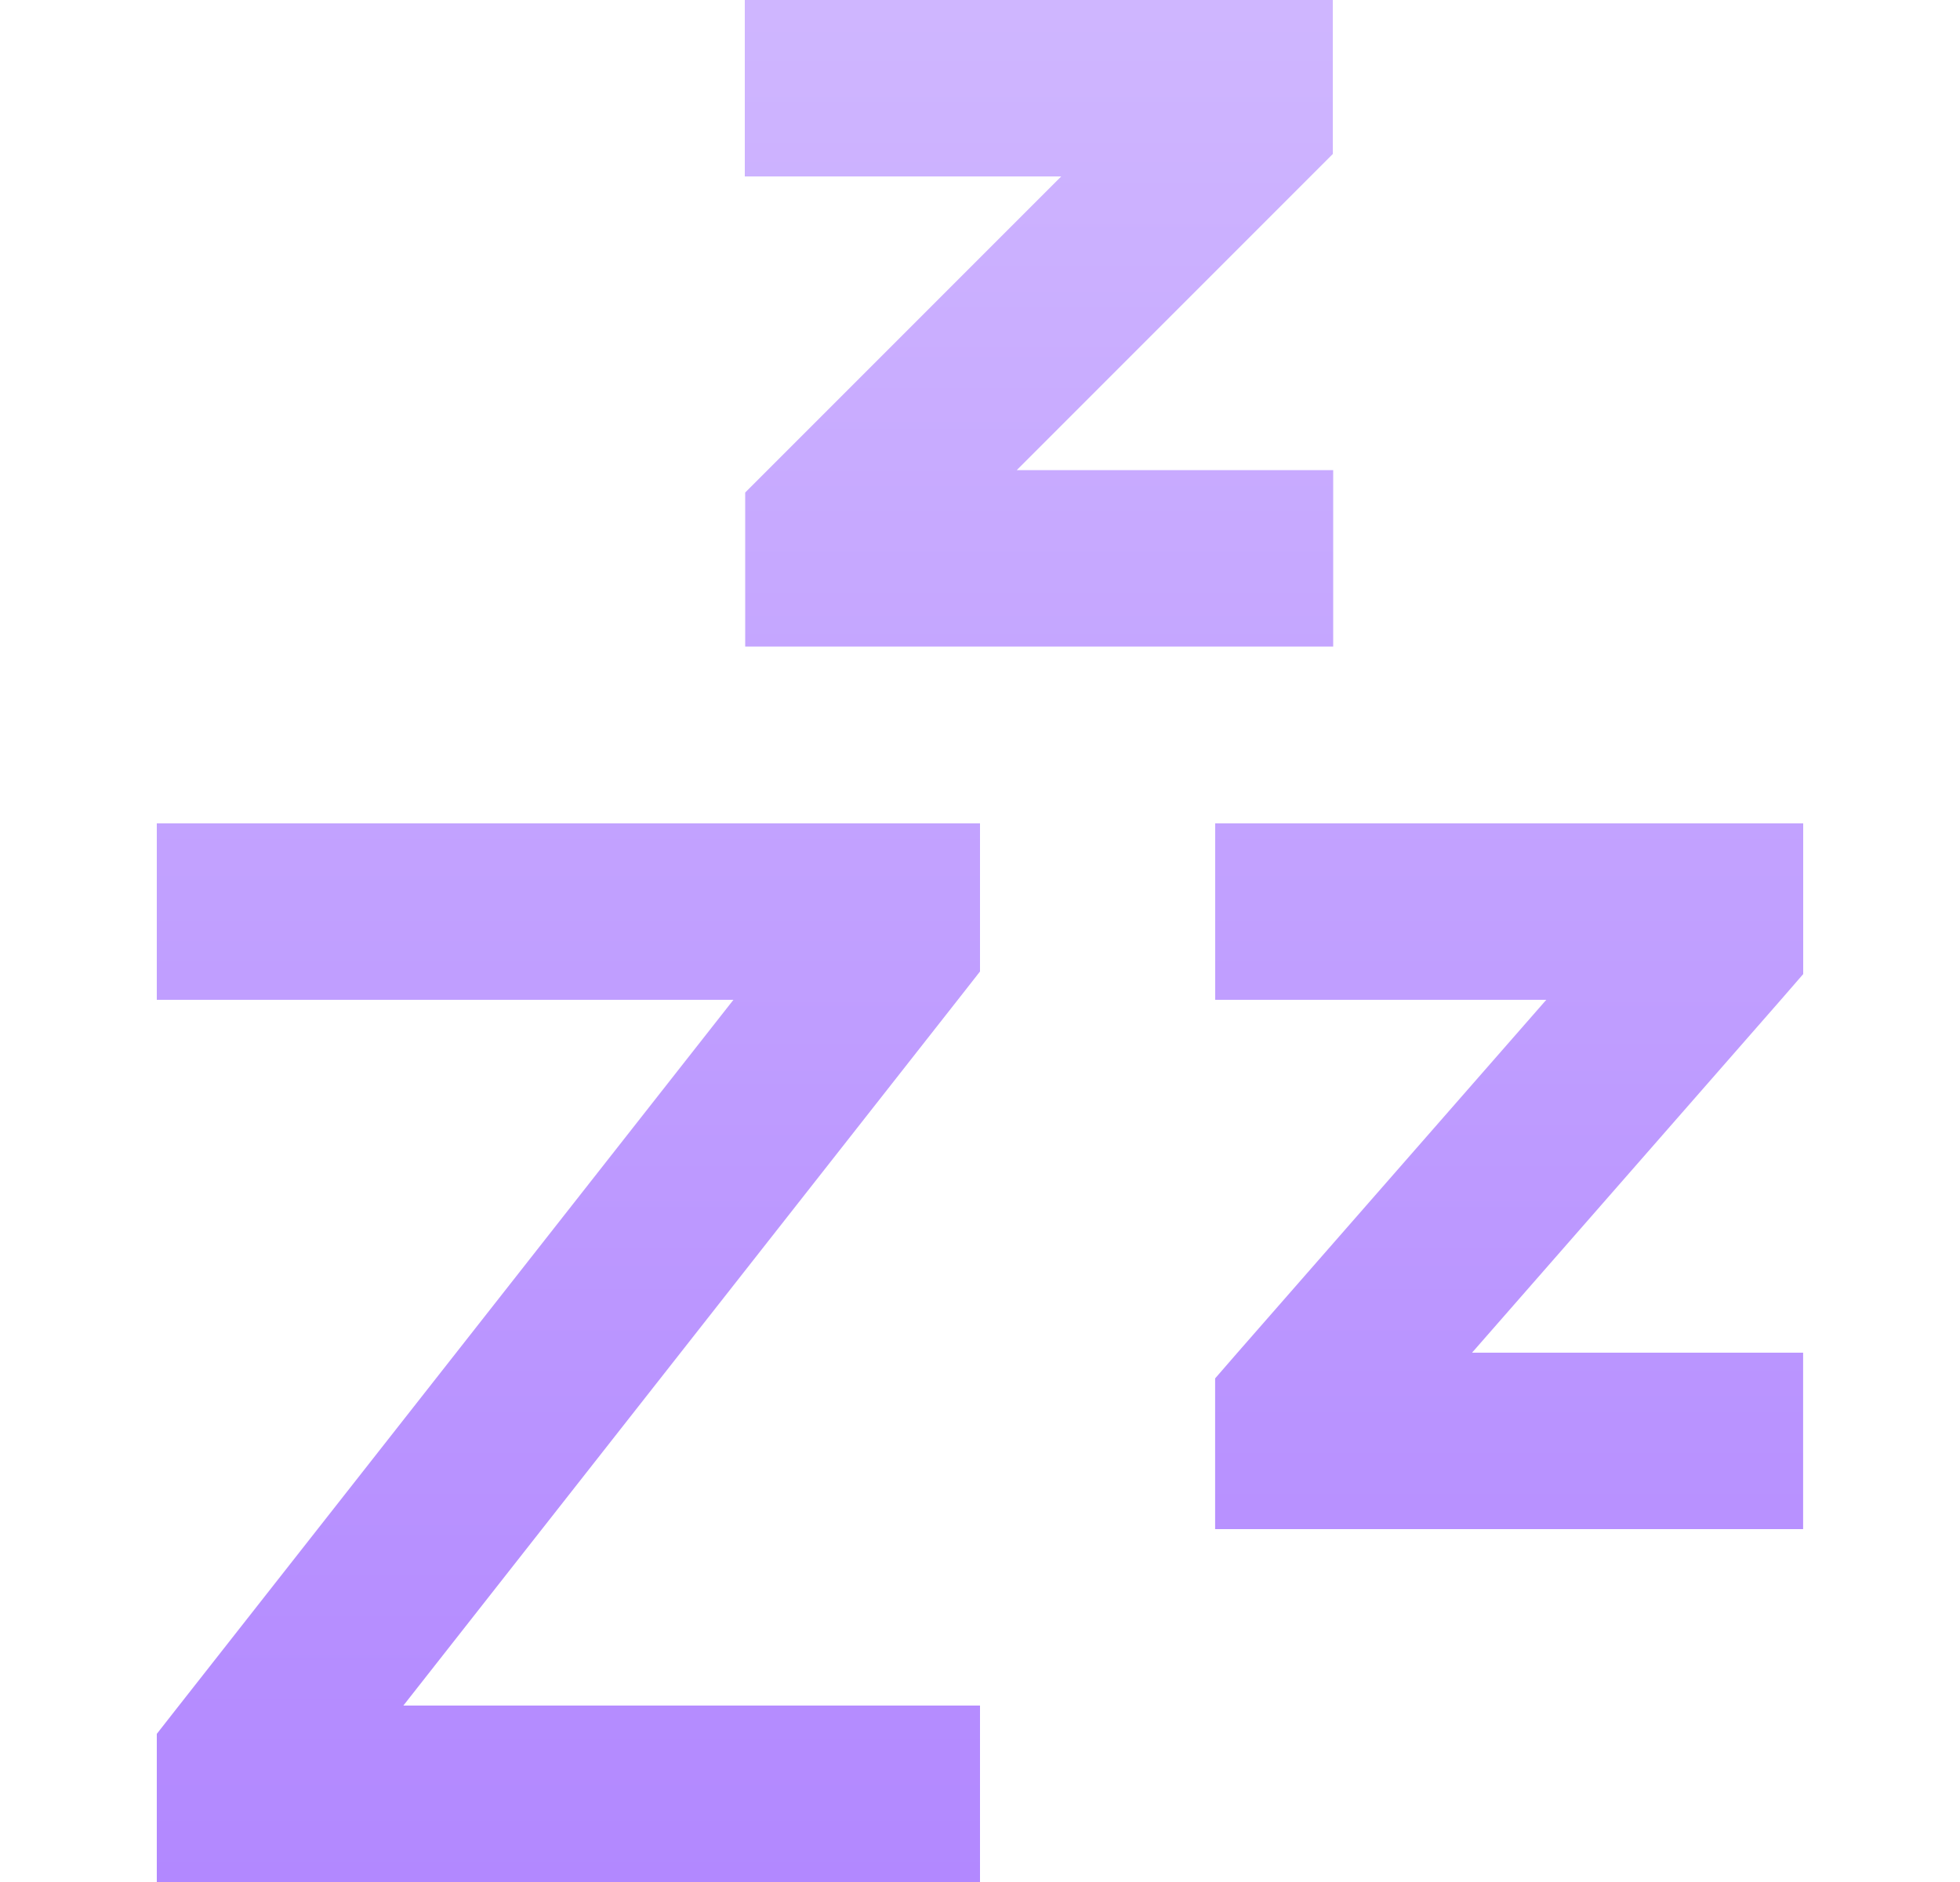
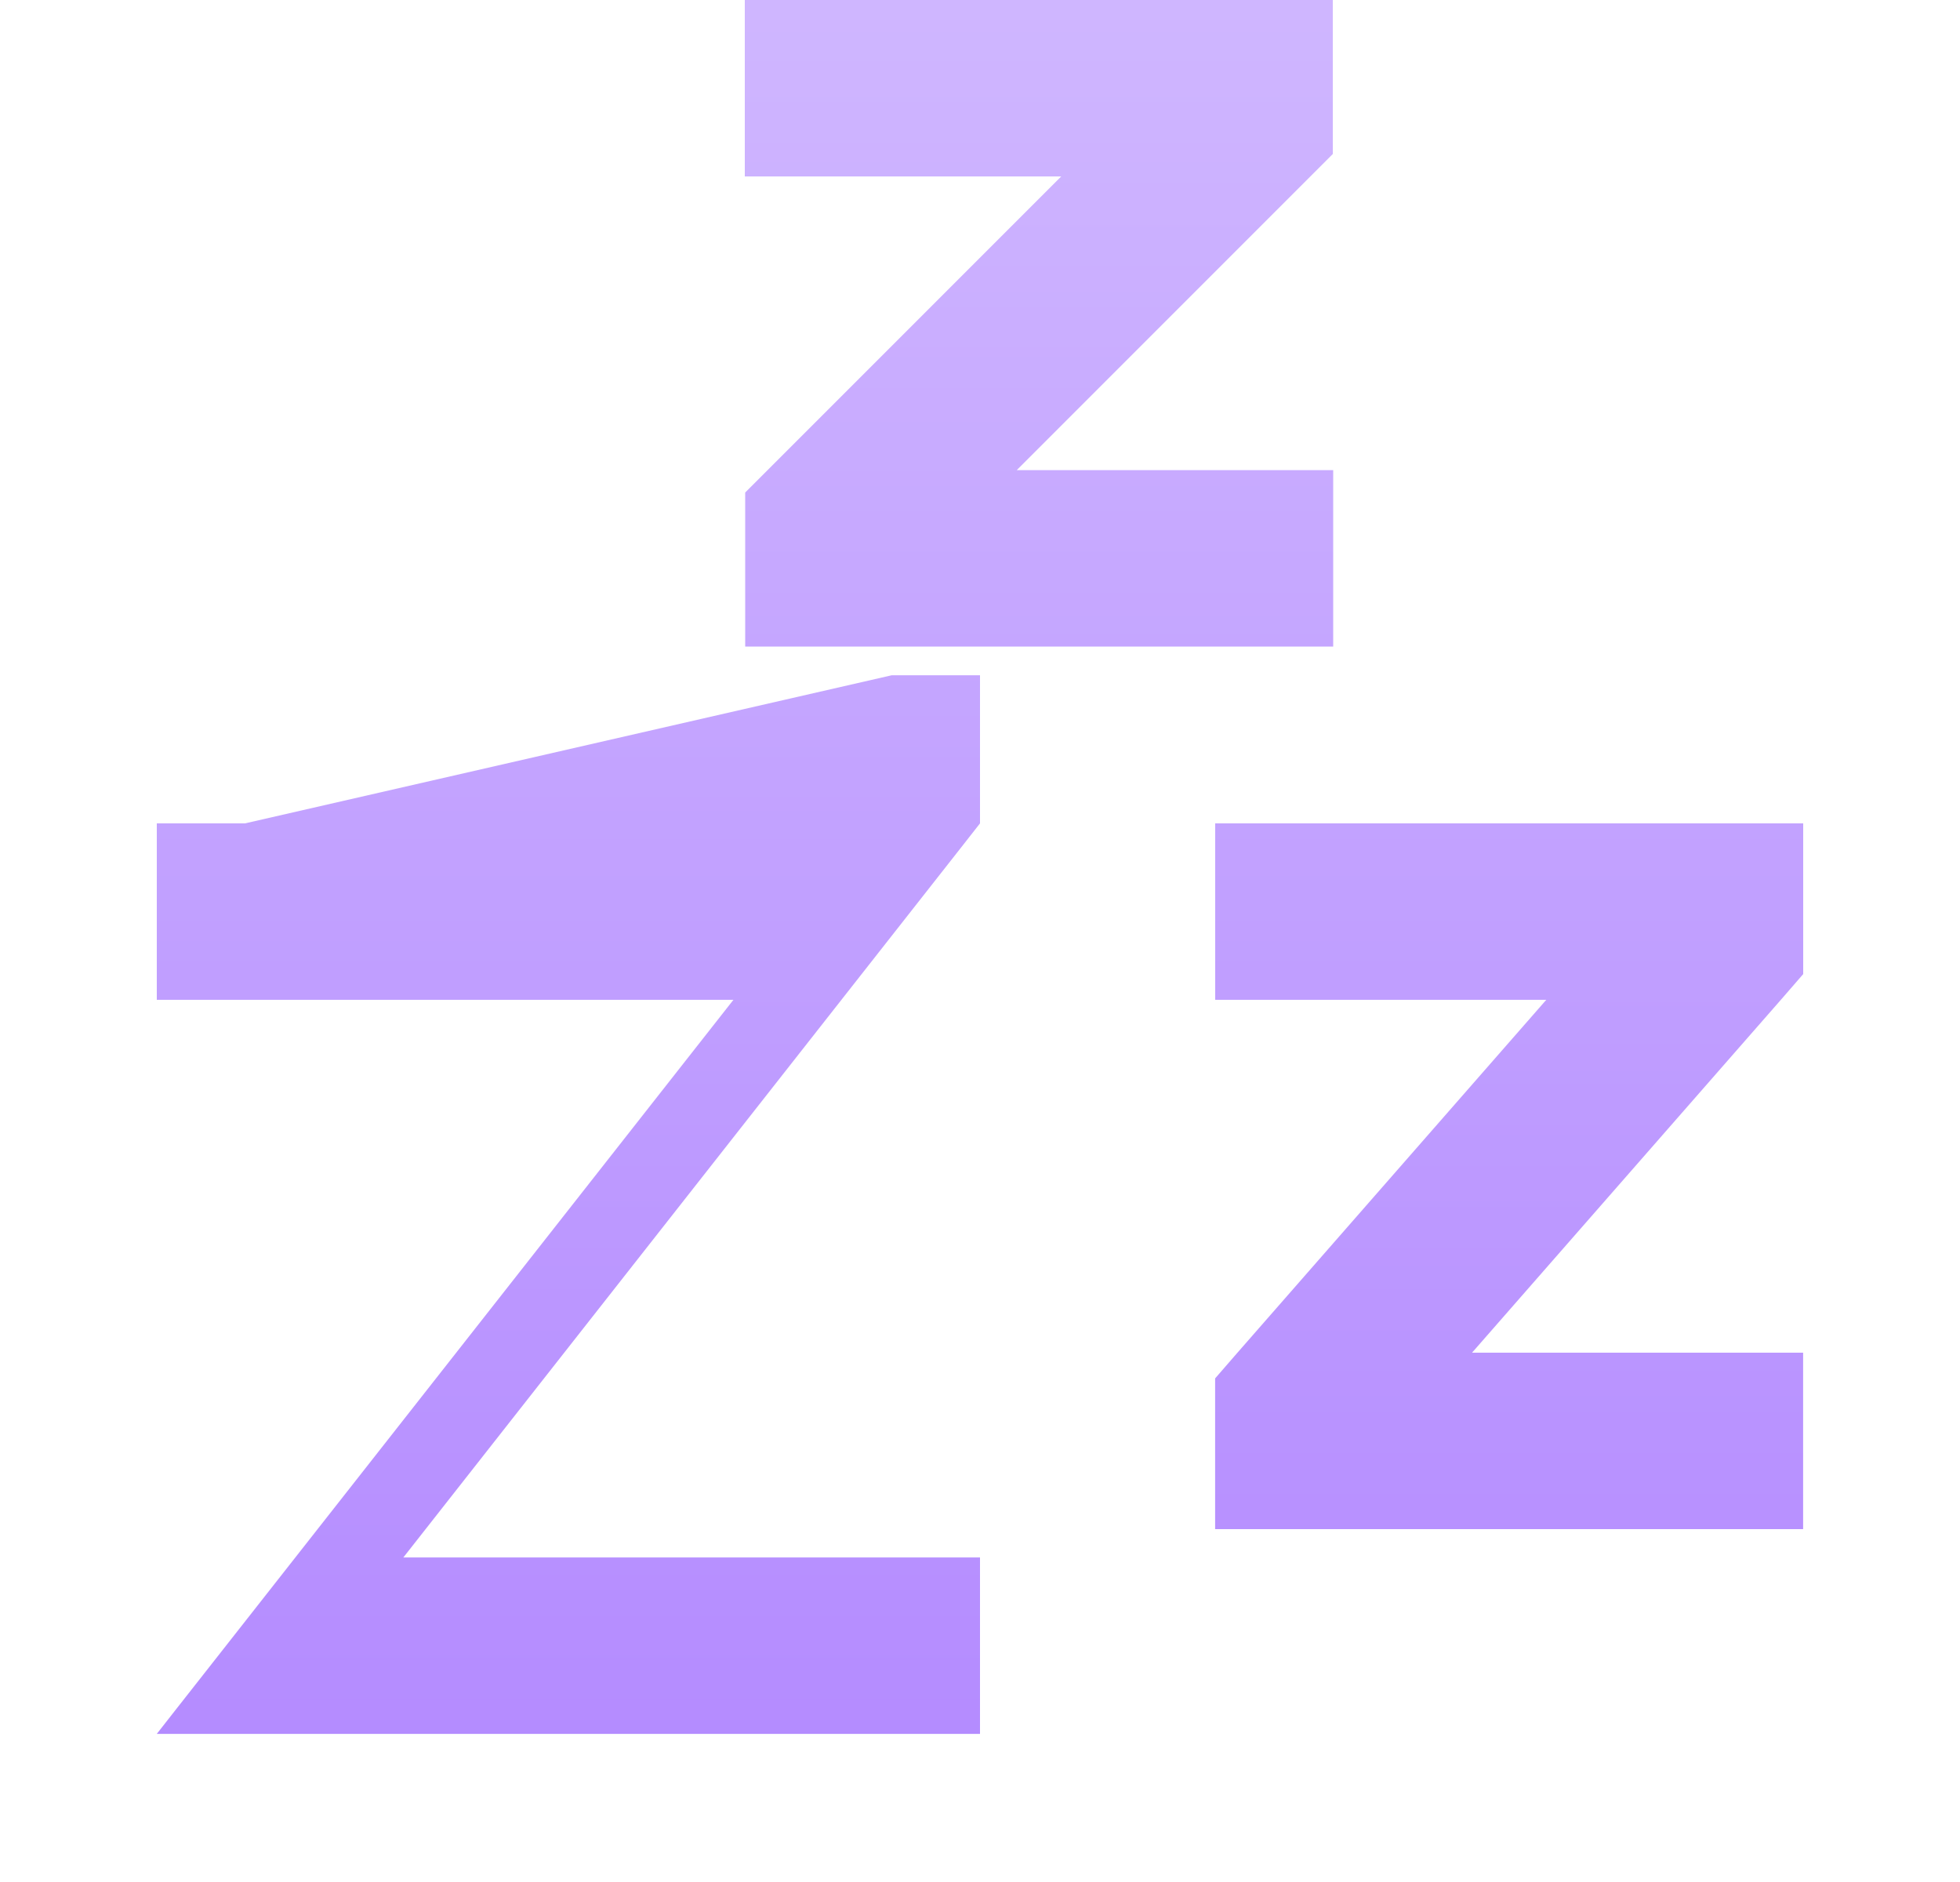
<svg xmlns="http://www.w3.org/2000/svg" fill="none" height="24" viewBox="0 0 25 24" width="25">
  <linearGradient id="a" gradientUnits="userSpaceOnUse" x1="12.5" x2="12.5" y1="0" y2="24">
    <stop offset="0" stop-color="#cfb6ff" />
    <stop offset="1" stop-color="#b288ff" />
  </linearGradient>
-   <path d="m10.625 0h-1.125v2.25h1.125 2.911l-3.703 3.703-.328.328v.464.375 1.125h1.125 5.25 1.125v-2.25h-1.125-2.911l3.703-3.703.328-.328v-.464-.375-1.125h-1.125zm6 10.5h-1.125v2.25h1.125 3.098l-3.947 4.509-.277.319v.422.375 1.125h1.125 5.25 1.125v-2.25h-1.125-3.098l3.947-4.509.277-.319v-.422-.375-1.125h-1.125zm-13.5 0h-1.125v2.25h1.125 6.23l-7.116 9.056-.239.305v.389.375 1.125h1.125 8.25 1.125v-2.25h-1.125-6.23l7.116-9.056.239-.305v-.389-.375-1.125h-1.125z" fill="url(#a)" />
+   <path d="m10.625 0h-1.125v2.25h1.125 2.911l-3.703 3.703-.328.328v.464.375 1.125h1.125 5.25 1.125v-2.25h-1.125-2.911l3.703-3.703.328-.328v-.464-.375-1.125h-1.125zm6 10.5h-1.125v2.25h1.125 3.098l-3.947 4.509-.277.319v.422.375 1.125h1.125 5.25 1.125v-2.25h-1.125-3.098l3.947-4.509.277-.319v-.422-.375-1.125h-1.125zm-13.5 0h-1.125v2.25h1.125 6.23l-7.116 9.056-.239.305h1.125 8.25 1.125v-2.25h-1.125-6.23l7.116-9.056.239-.305v-.389-.375-1.125h-1.125z" fill="url(#a)" />
</svg>